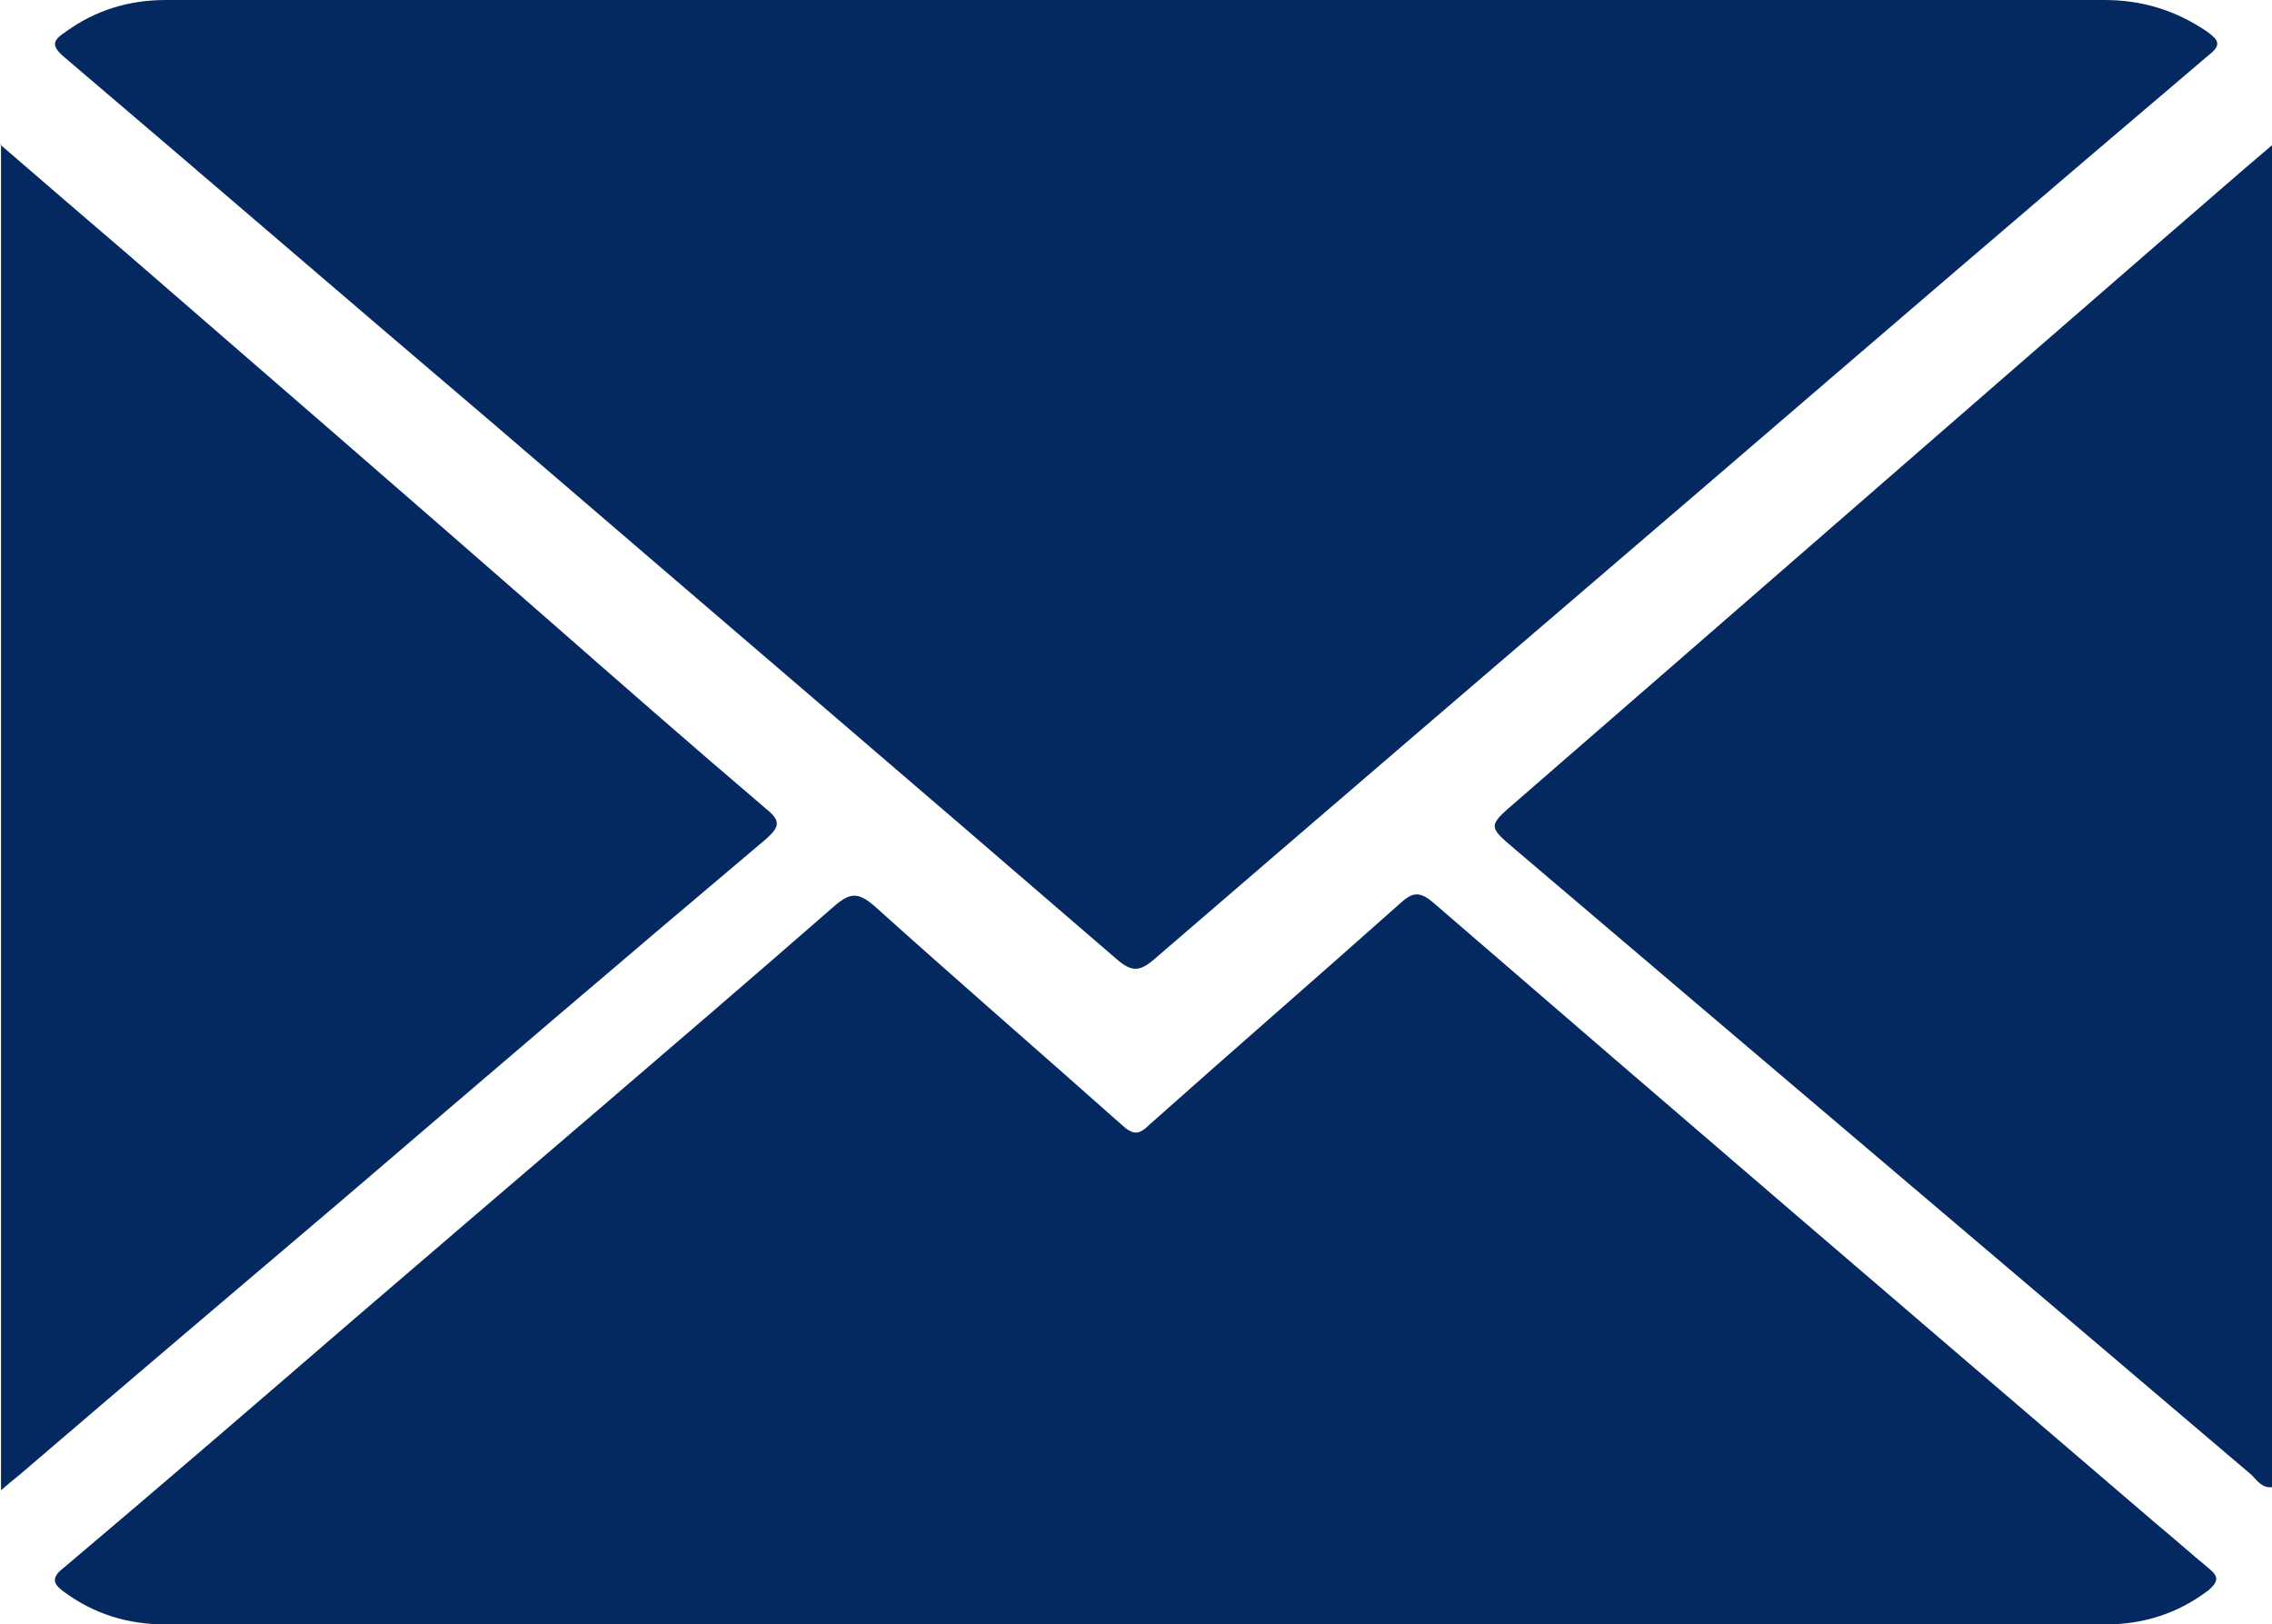
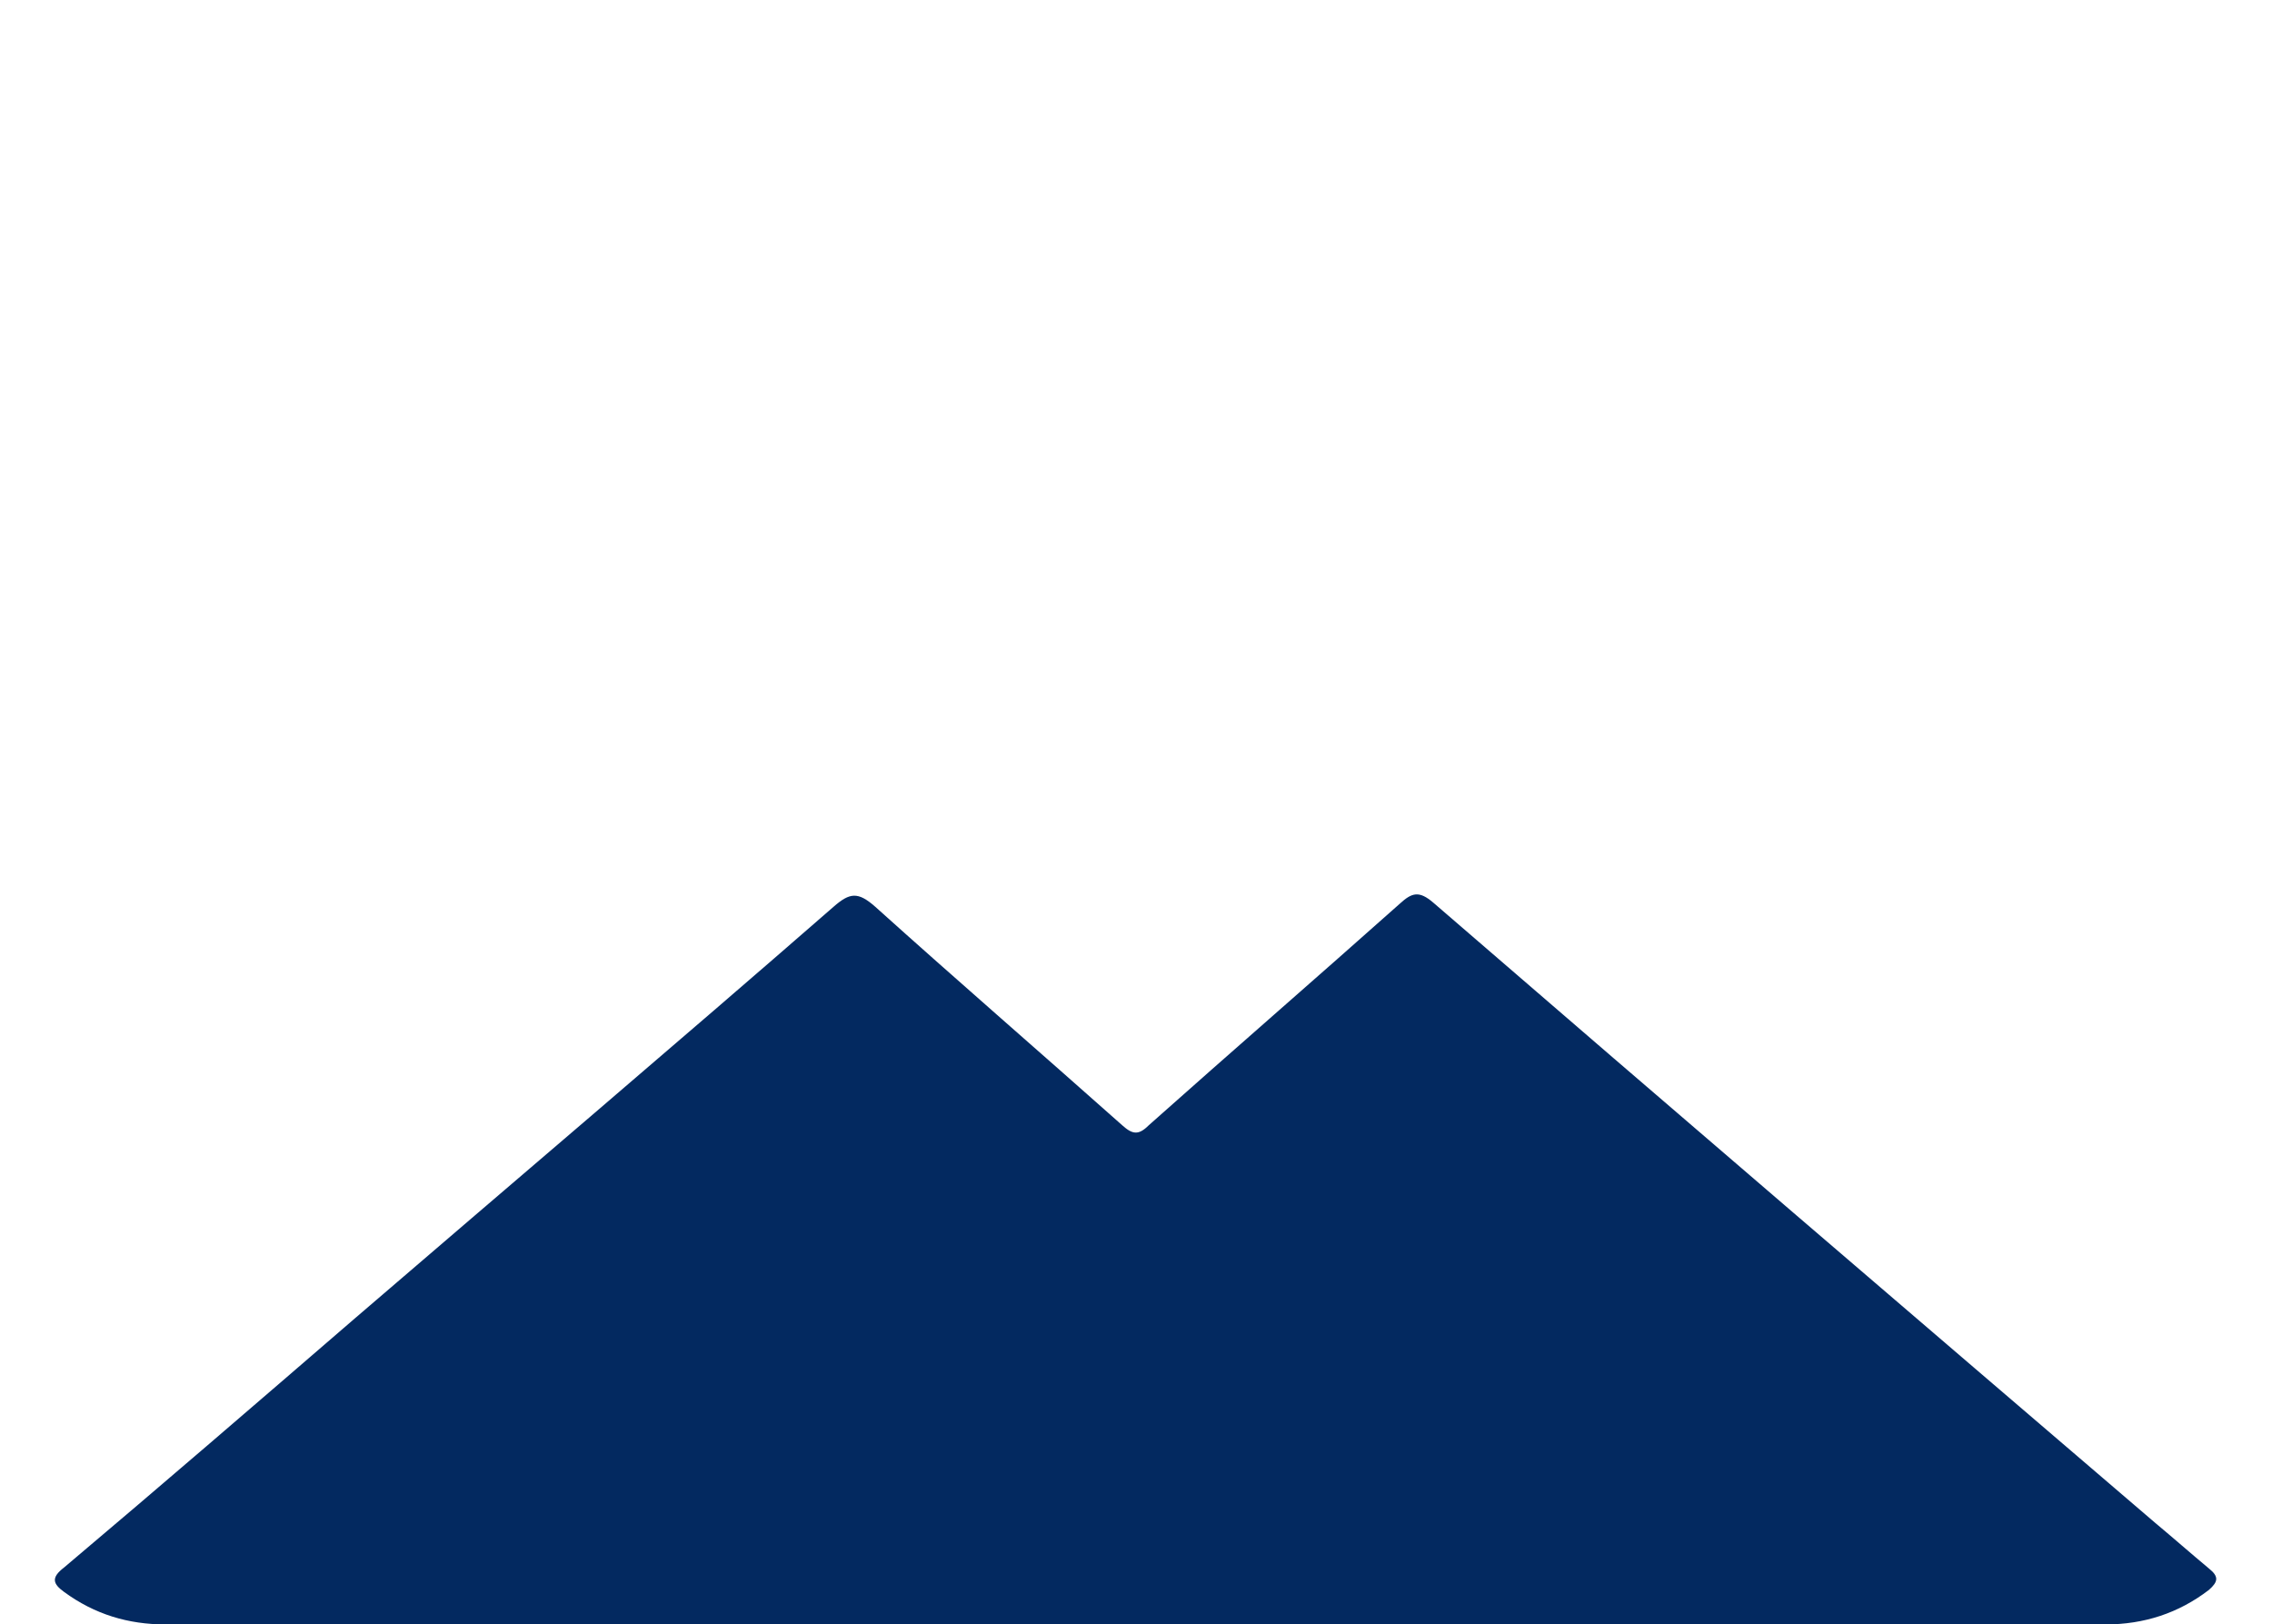
<svg xmlns="http://www.w3.org/2000/svg" id="Layer_1" viewBox="0 0 22.35 15.98">
  <defs>
    <style>.cls-1{fill:#032960;stroke-width:0px;}</style>
  </defs>
-   <path class="cls-1" d="M11.19,0c3.17,0,6.34,0,9.51,0,.37,0,.7.1,1.01.31.11.08.15.13.02.23-1.65,1.4-3.29,2.81-4.93,4.22-1.82,1.56-3.64,3.12-5.45,4.68-.14.12-.22.12-.36,0-2.05-1.77-4.11-3.53-6.17-5.3C3.42,2.95,2.03,1.75.63.56c-.14-.12-.1-.17.02-.25C.94.1,1.27,0,1.63,0c3.19,0,6.37,0,9.56,0Z" />
  <path class="cls-1" d="M11.14,15.98c-3.17,0-6.34,0-9.51,0-.37,0-.7-.1-1-.32-.11-.08-.13-.14,0-.24.96-.81,1.91-1.63,2.86-2.45,1.57-1.35,3.15-2.69,4.71-4.05.16-.14.24-.15.41,0,.8.72,1.62,1.43,2.43,2.15.1.09.16.1.26,0,.82-.73,1.65-1.45,2.47-2.18.12-.11.19-.13.33-.01,2.36,2.04,4.73,4.07,7.1,6.1.18.15.35.3.53.45.1.08.09.13,0,.21-.3.23-.64.34-1.02.34-3.19,0-6.37,0-9.56,0Z" />
-   <path class="cls-1" d="M22.35,1.41v13.22c-.1.01-.15-.07-.2-.12-2.41-2.05-4.83-4.1-7.24-6.15-.27-.23-.28-.23,0-.47,2.12-1.84,4.24-3.69,6.36-5.53.35-.3.7-.61,1.09-.94Z" />
-   <path class="cls-1" d="M0,1.42c.45.39.87.75,1.29,1.11,1.35,1.17,2.7,2.34,4.05,3.52.73.64,1.46,1.28,2.2,1.91.15.12.12.18,0,.29-1.4,1.18-2.79,2.37-4.18,3.56-1.06.9-2.12,1.8-3.17,2.7-.05.04-.1.08-.18.15V1.42Z" />
</svg>